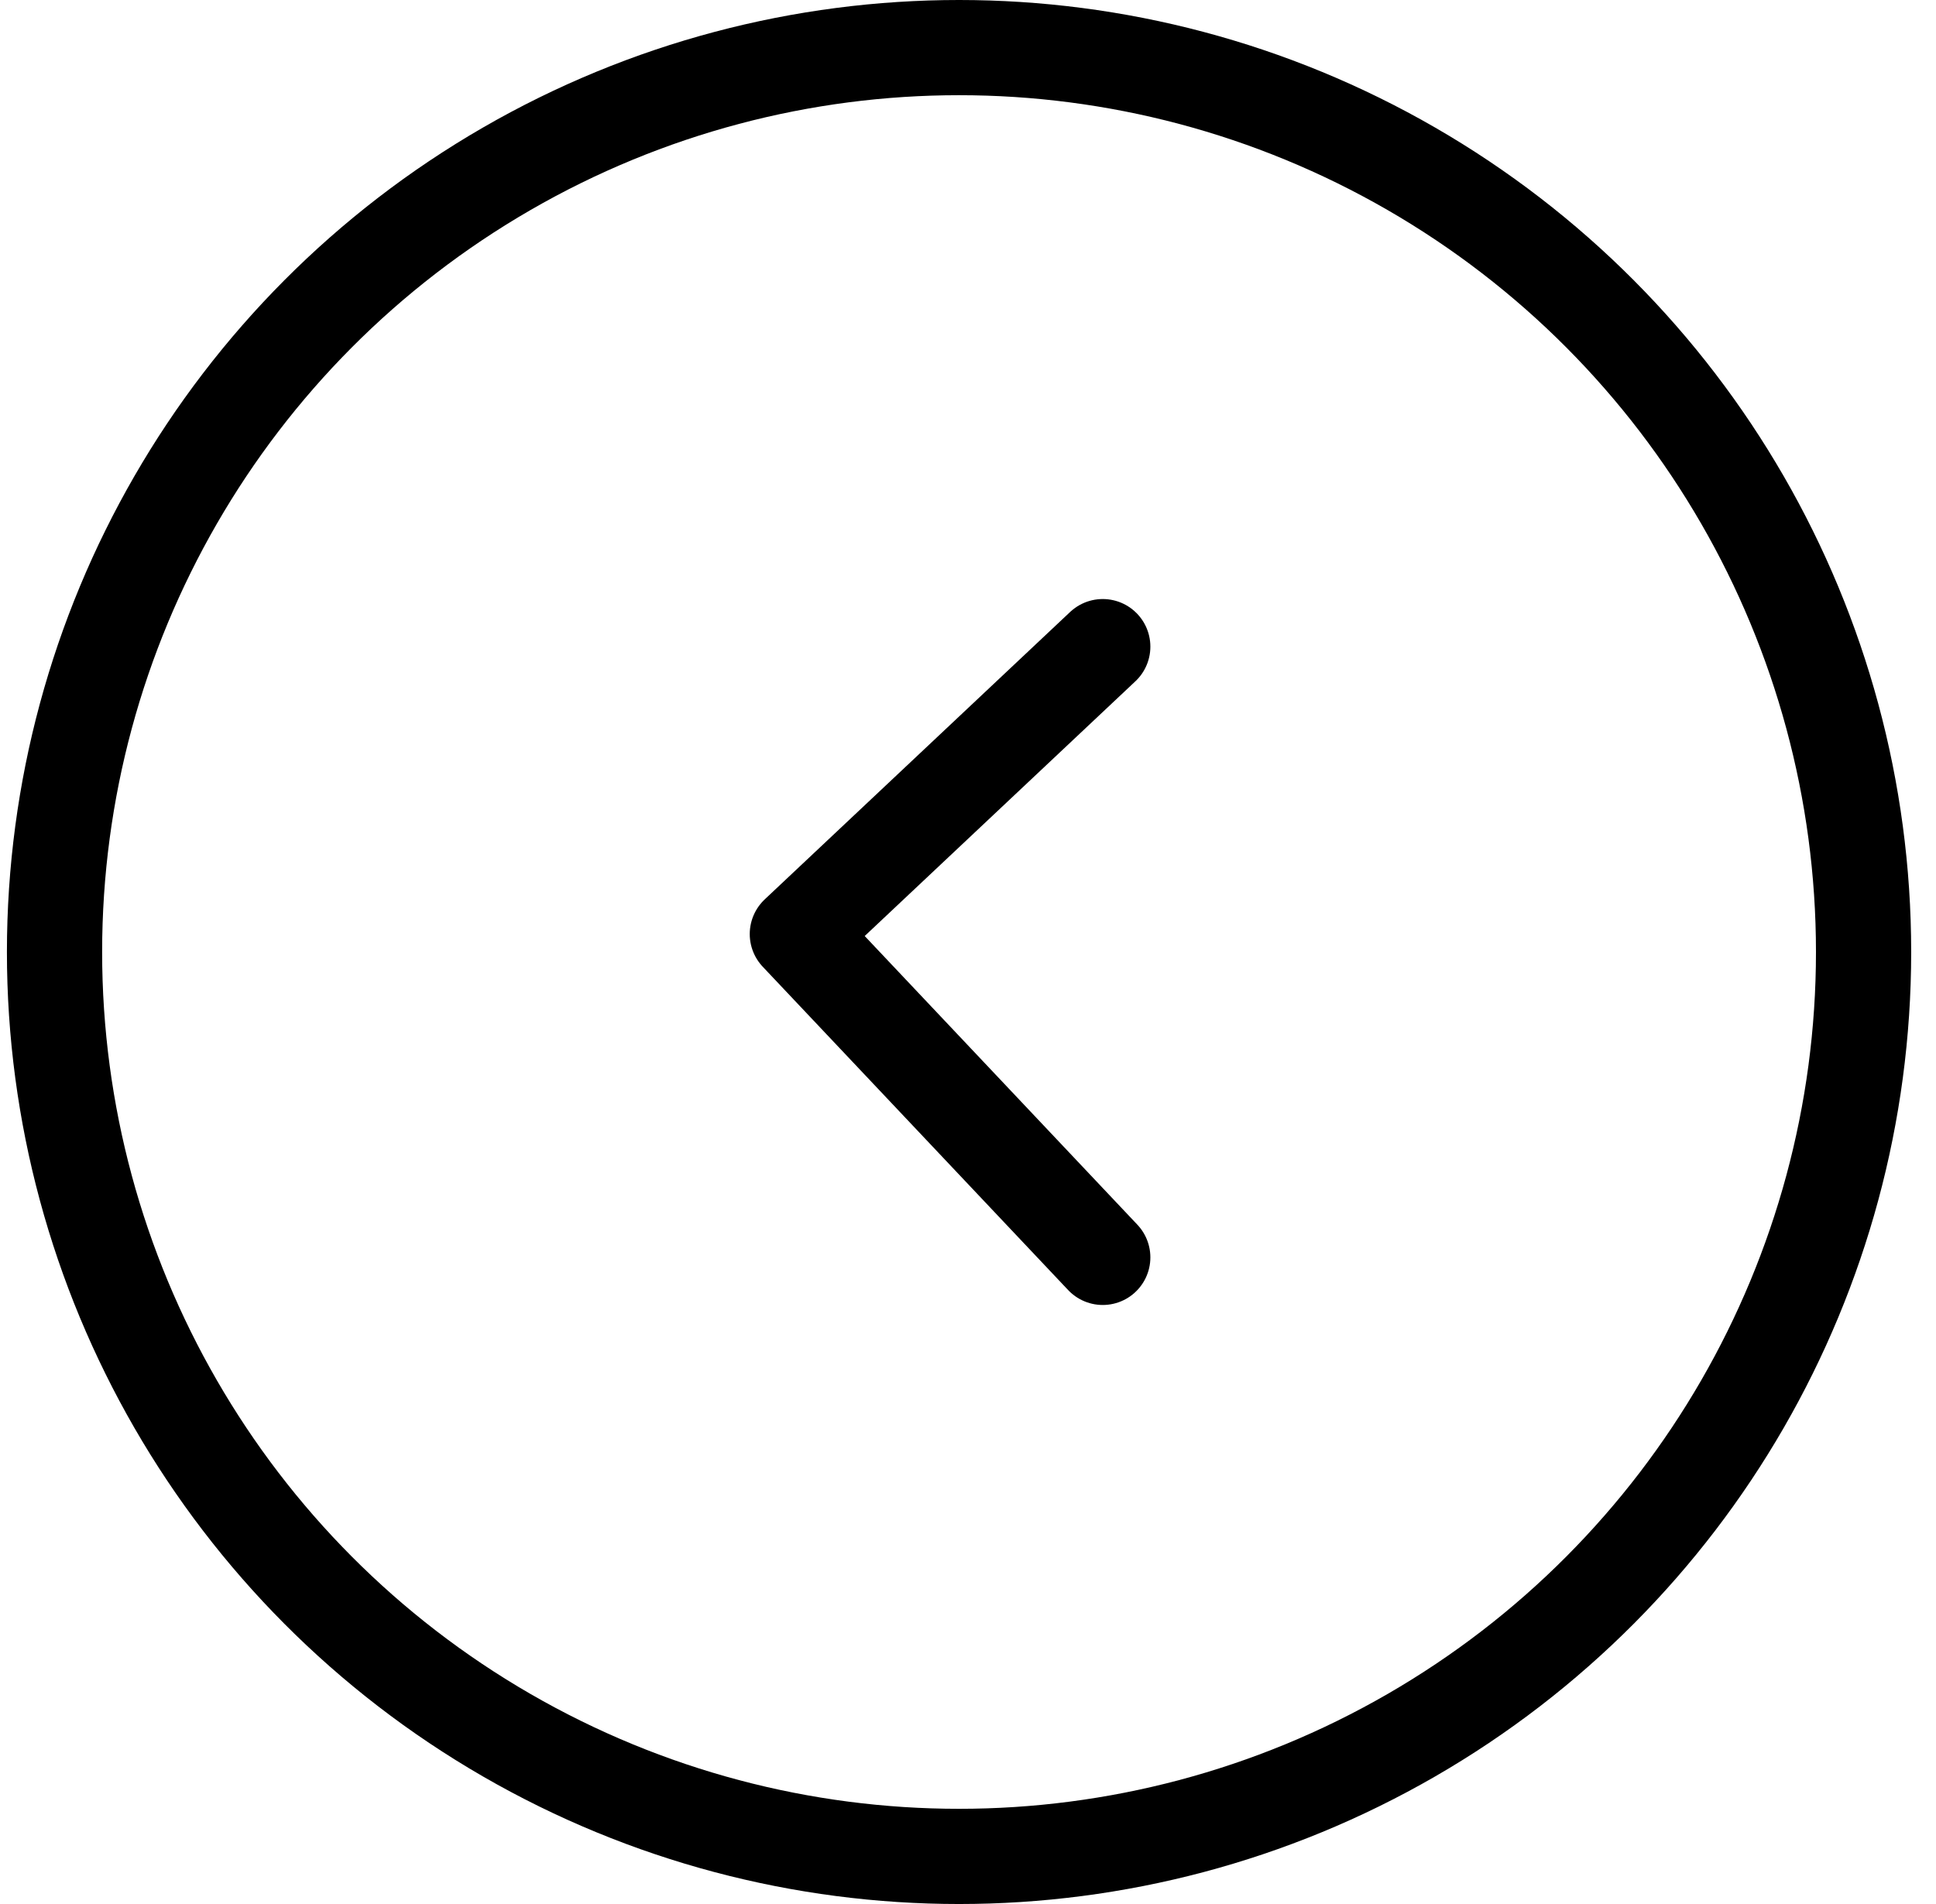
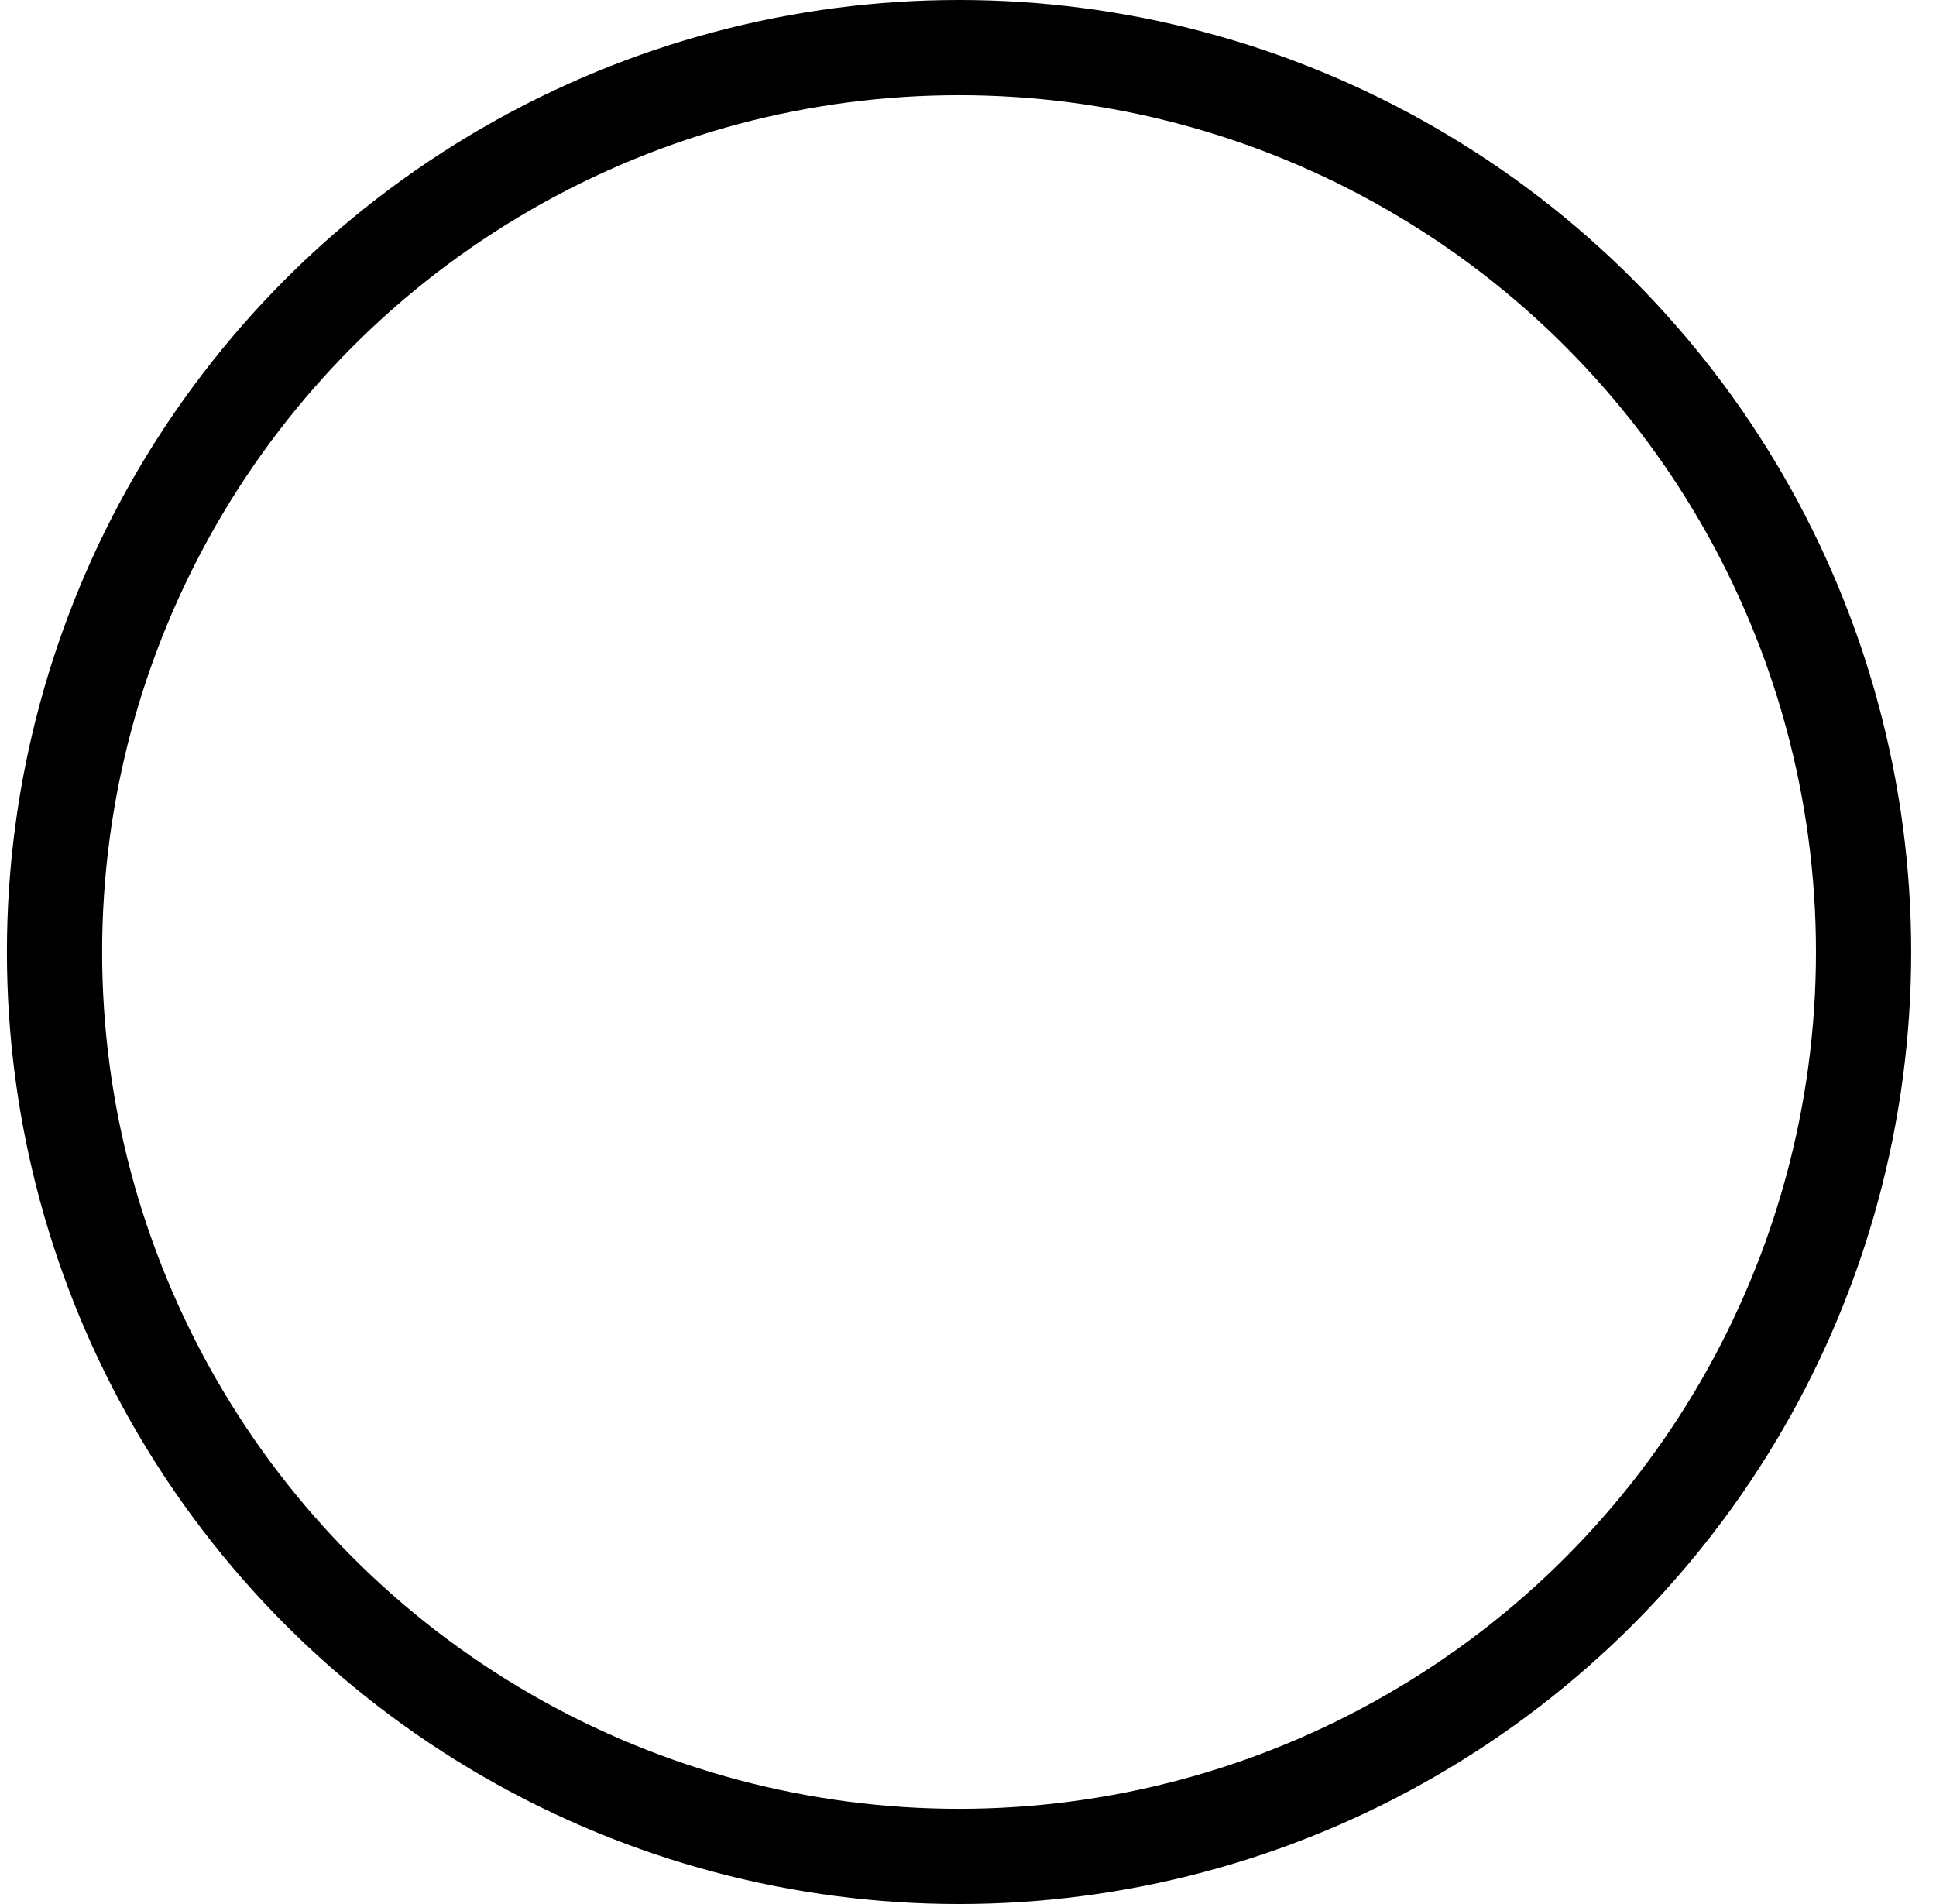
<svg xmlns="http://www.w3.org/2000/svg" width="61" height="60" viewBox="0 0 61 60" fill="none">
  <circle cx="30.218" cy="30" r="28.5" stroke="black" stroke-width="3" />
-   <path d="M34.746 20.377L25.123 29.434L34.746 39.623" stroke="black" stroke-width="3" stroke-linecap="round" stroke-linejoin="round" />
</svg>